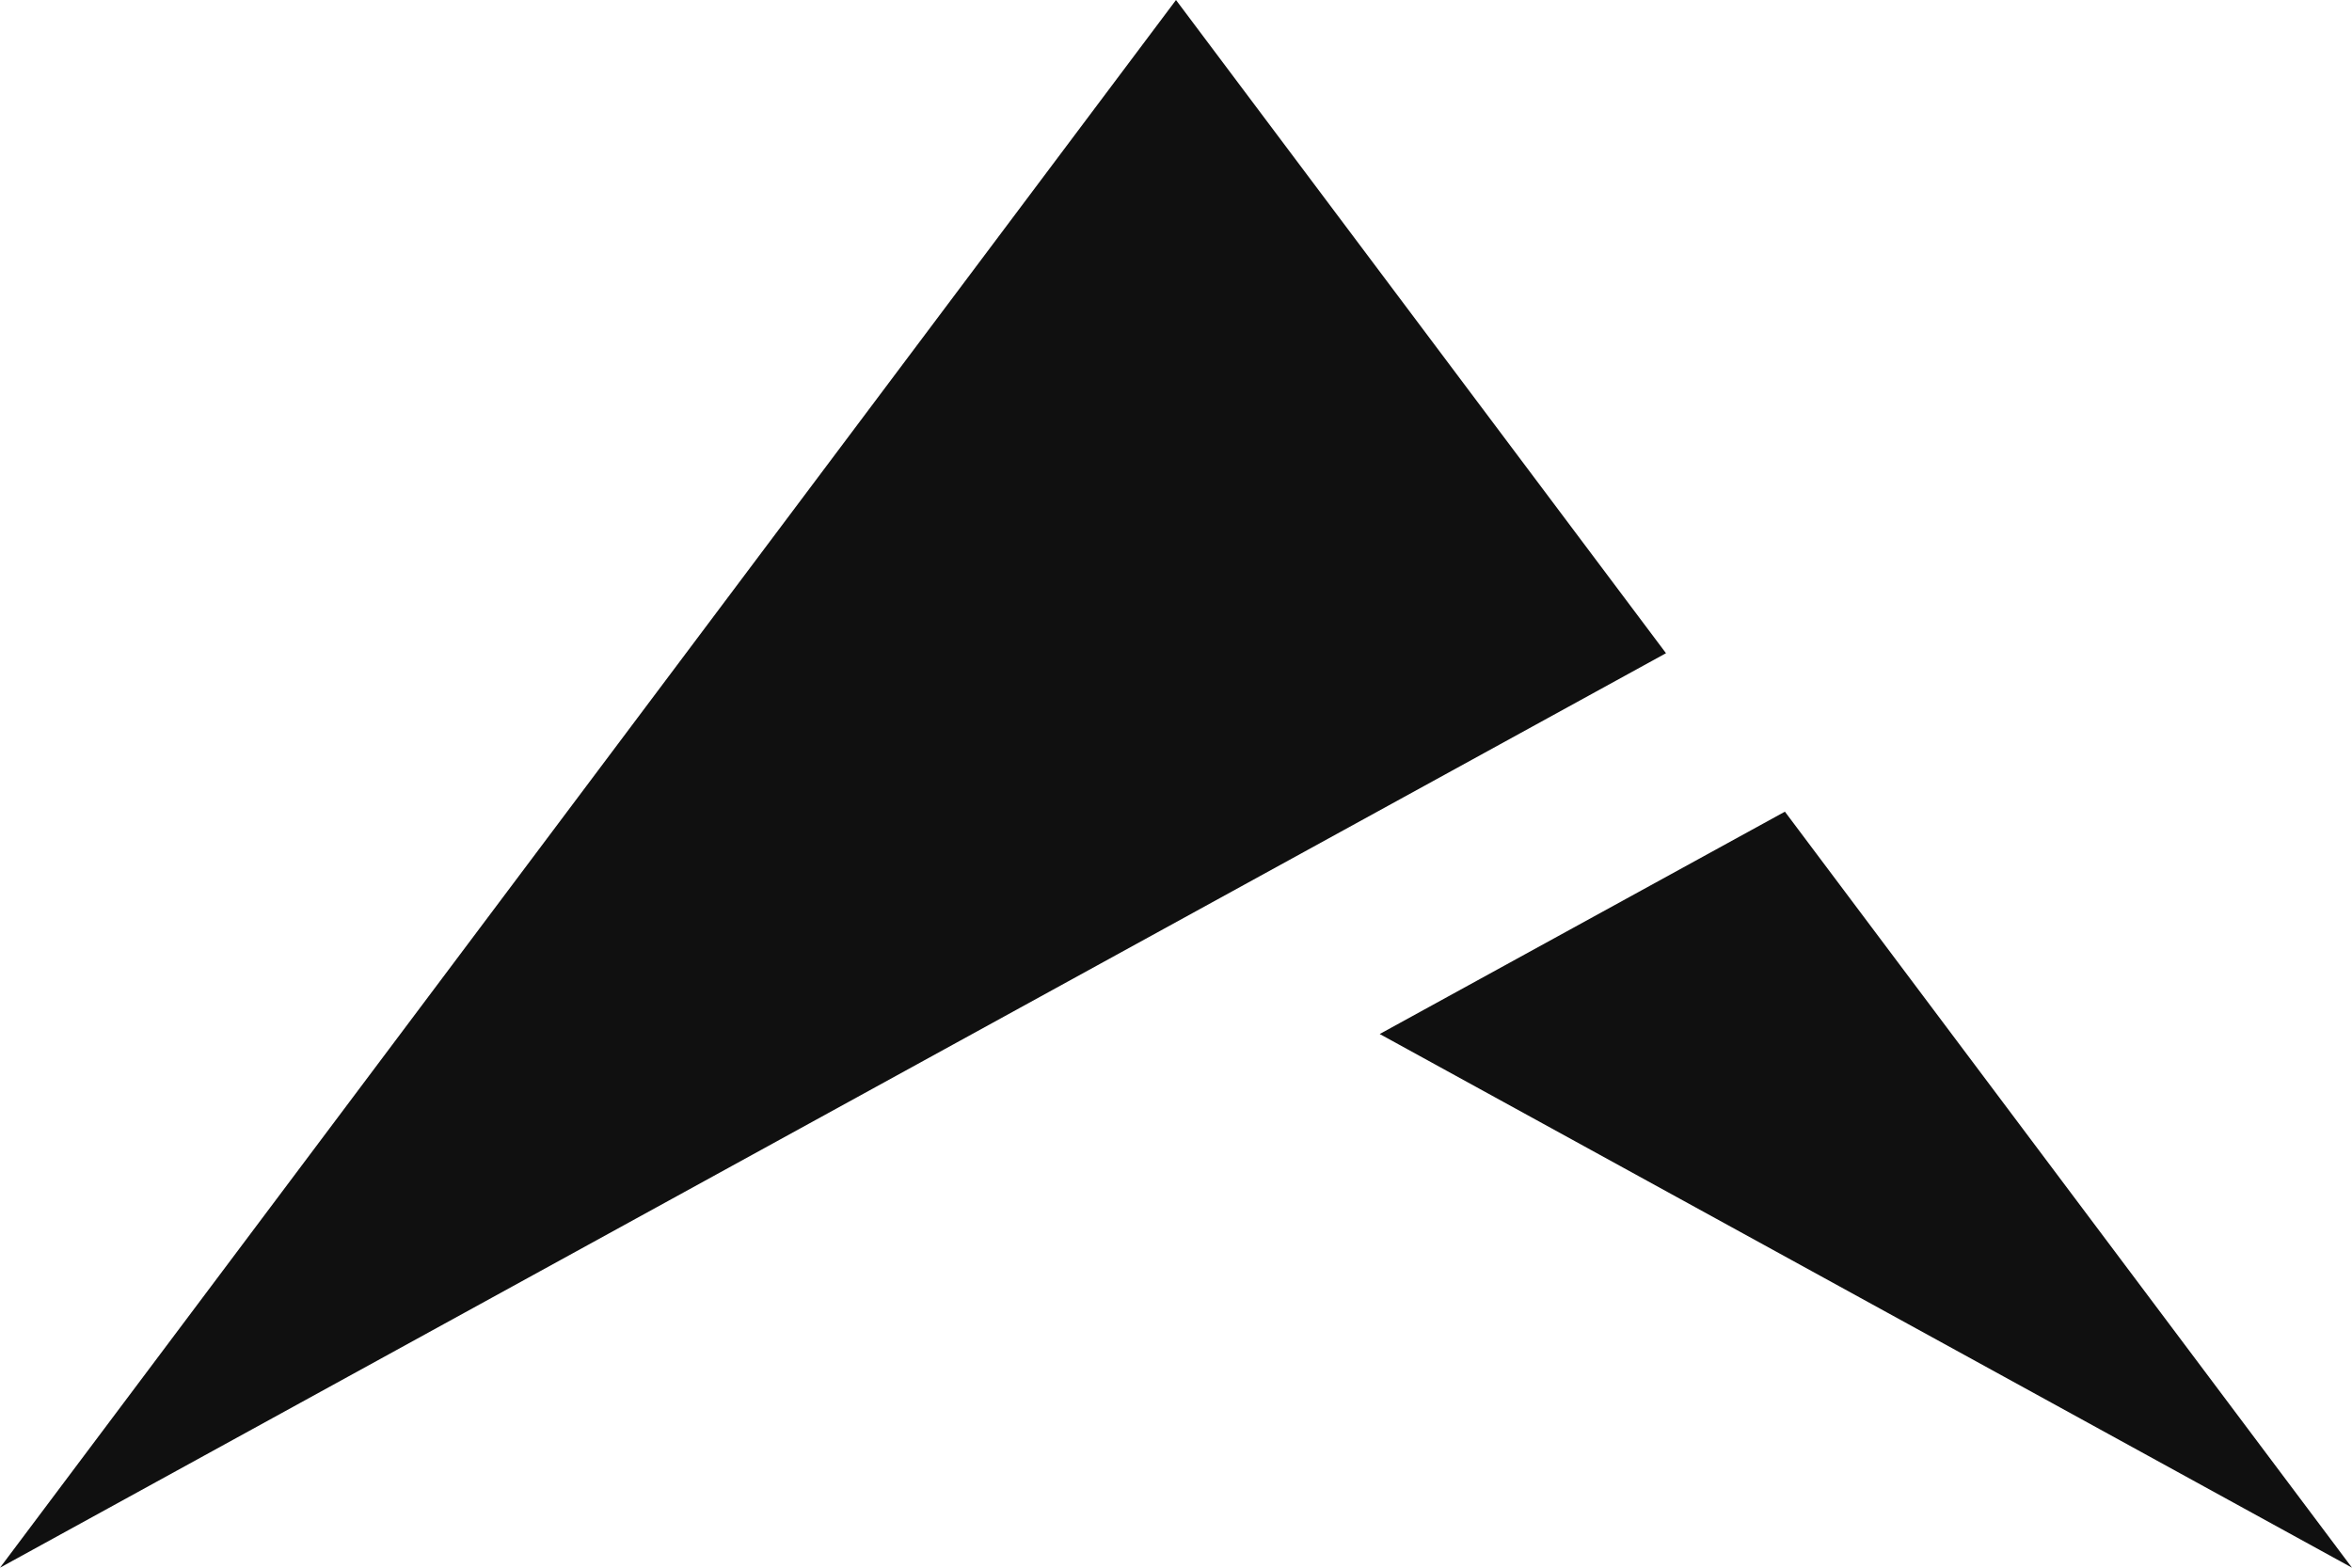
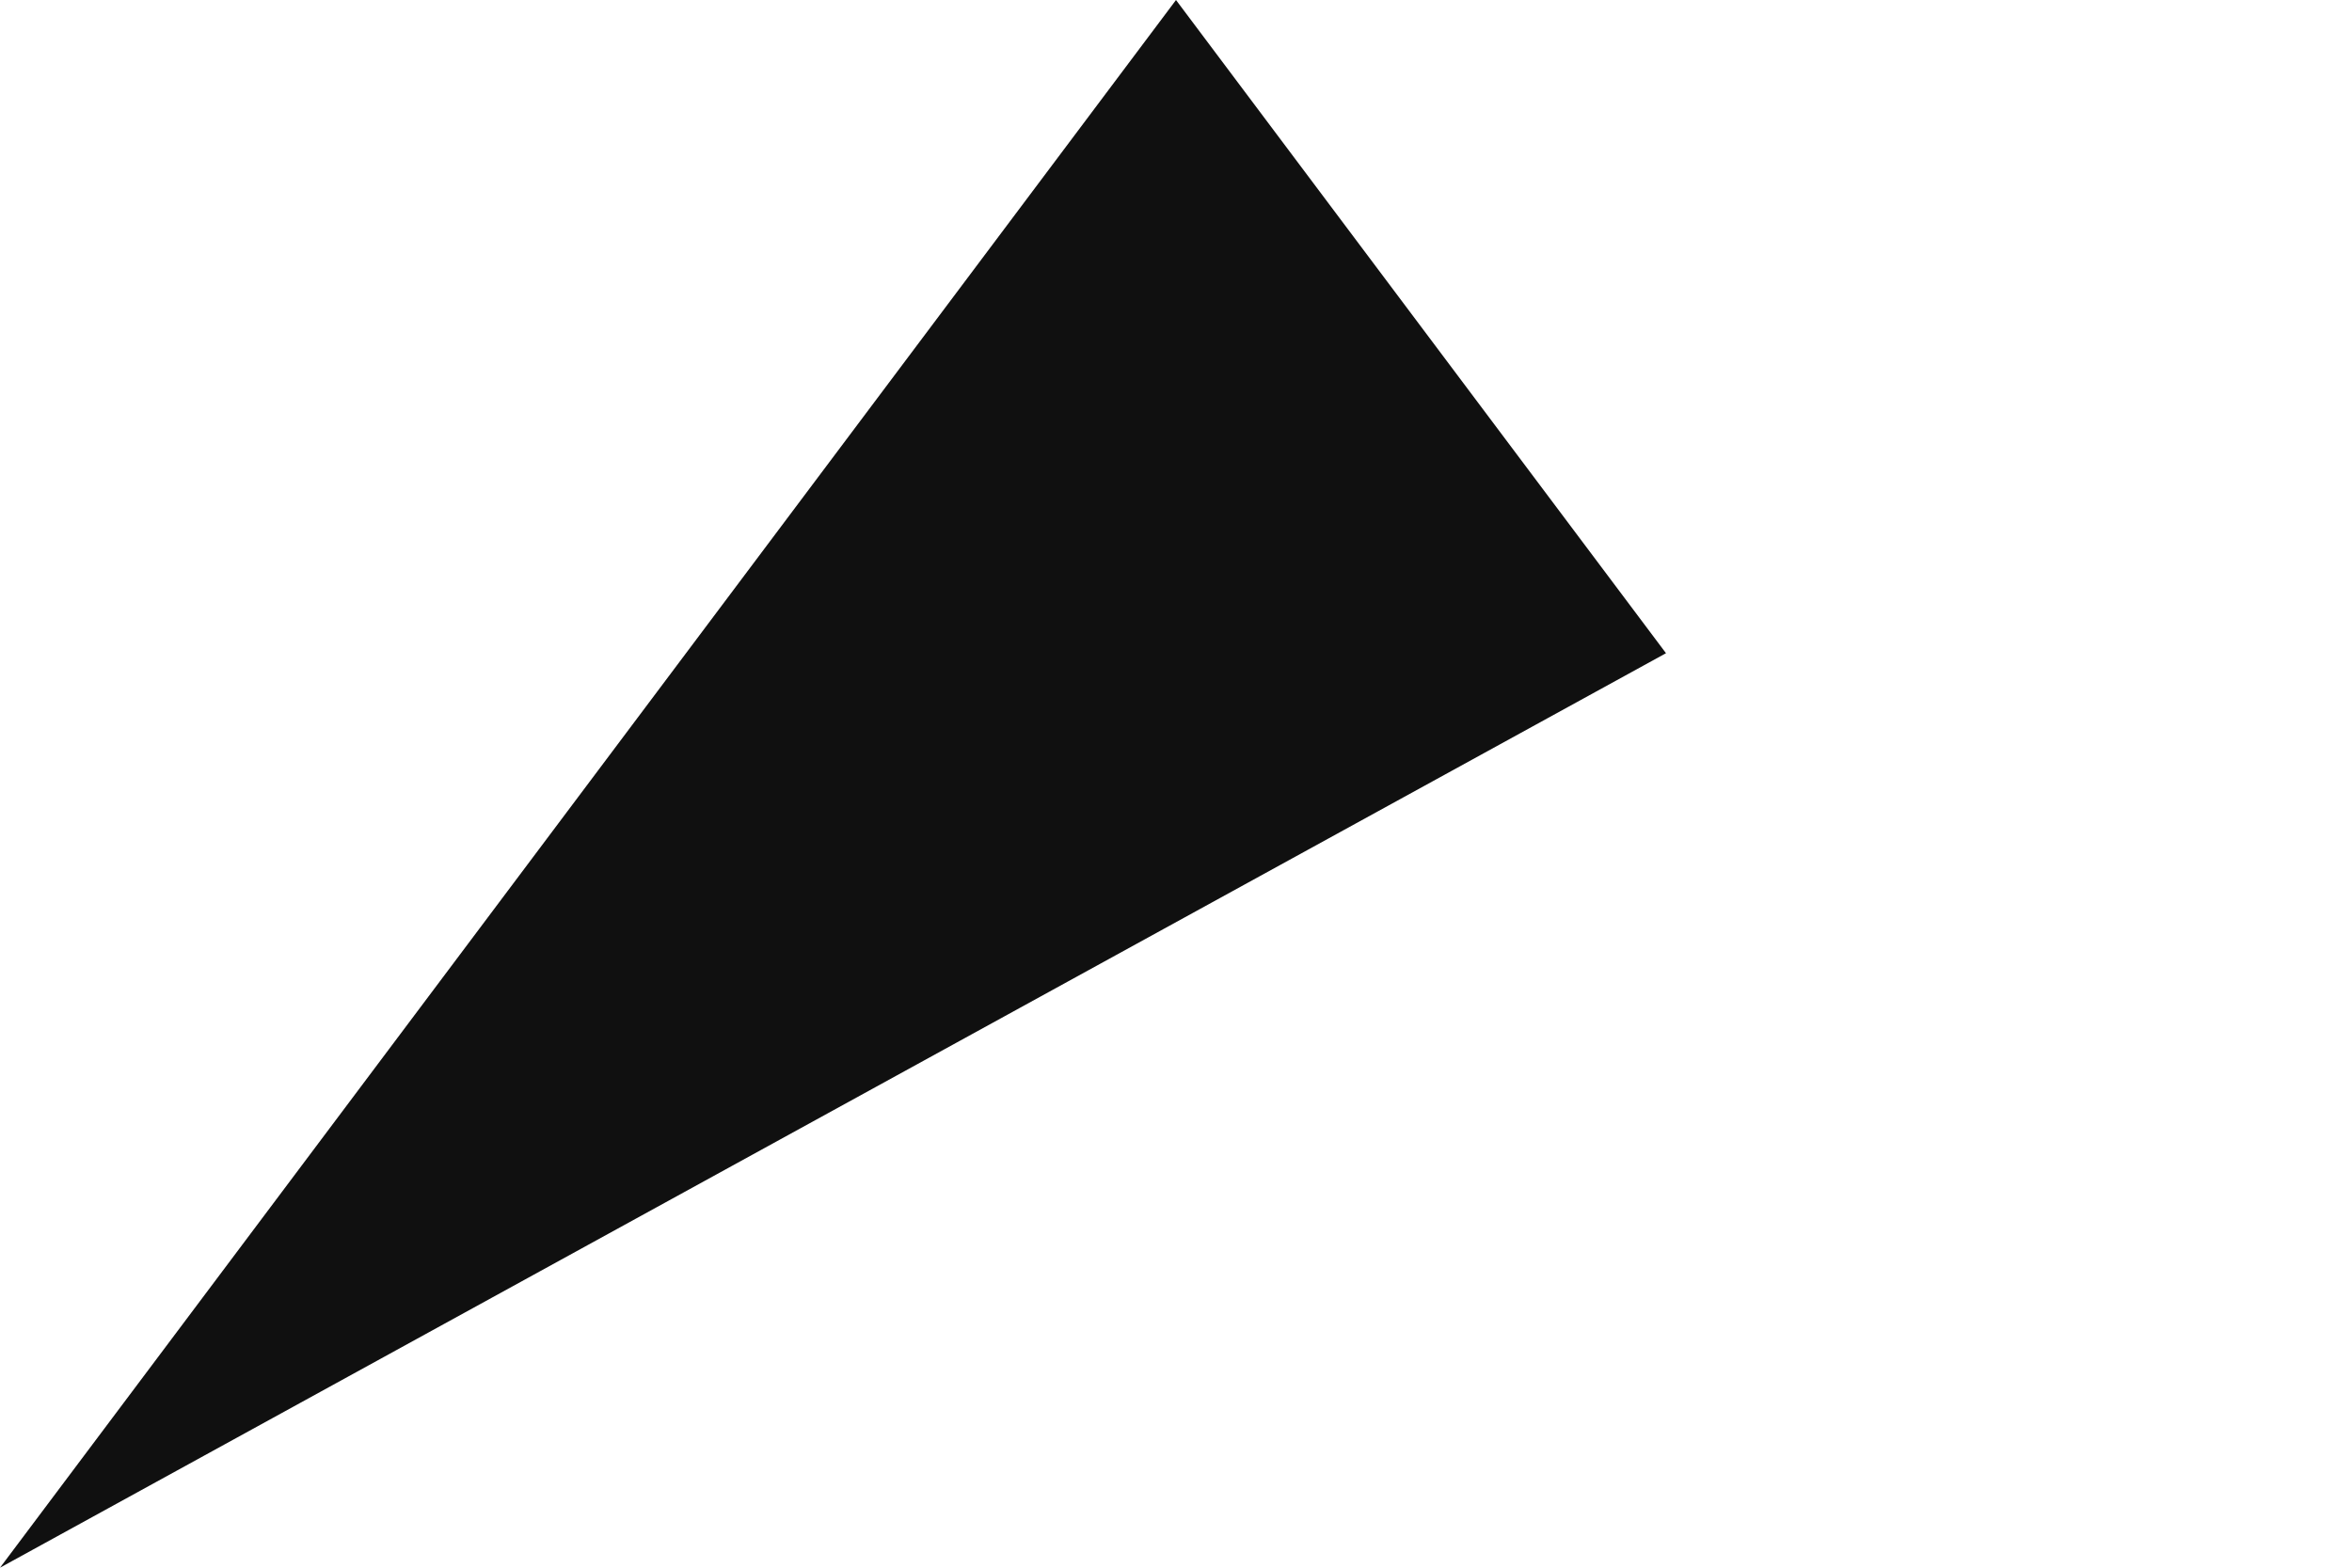
<svg xmlns="http://www.w3.org/2000/svg" width="18" height="12" viewBox="0 0 18 12" fill="none">
-   <path fill-rule="evenodd" clip-rule="evenodd" d="M0 12L9 0L12.75 5L0 12ZM18 12L10.559 7.915L13.66 6.213L18 12Z" fill="#101010" />
+   <path fill-rule="evenodd" clip-rule="evenodd" d="M0 12L9 0L12.75 5L0 12ZM18 12L13.66 6.213L18 12Z" fill="#101010" />
</svg>